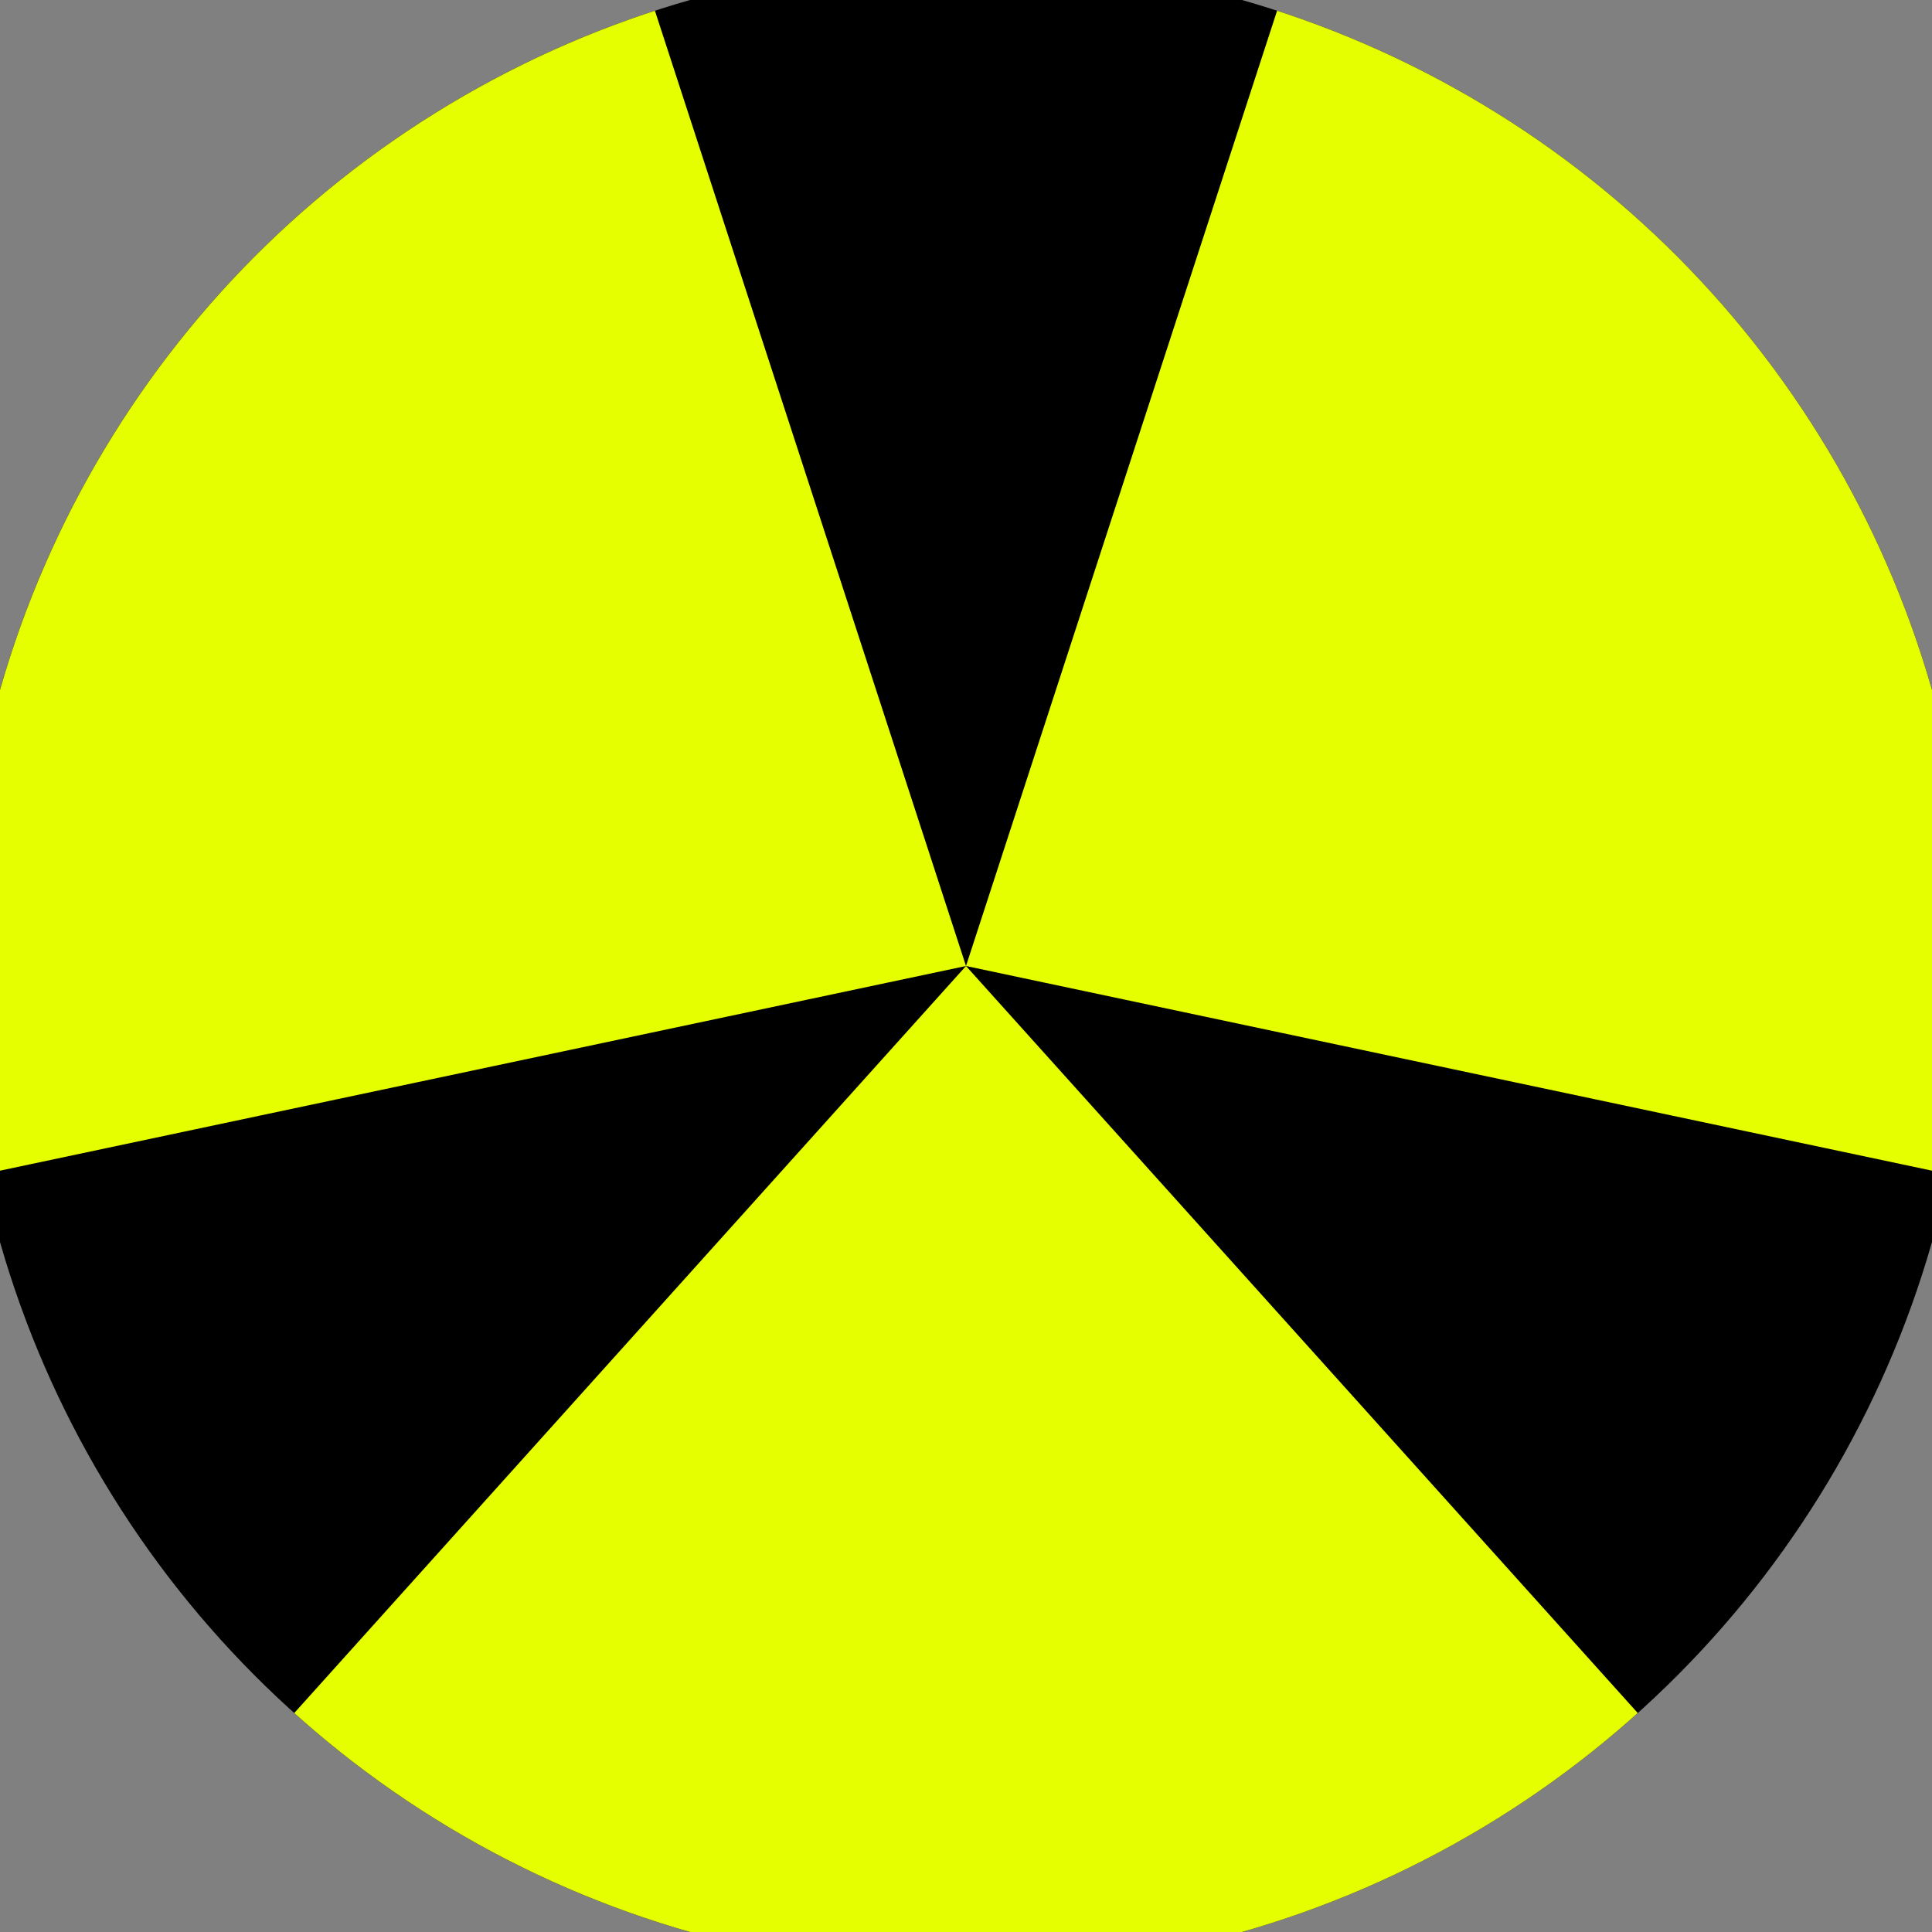
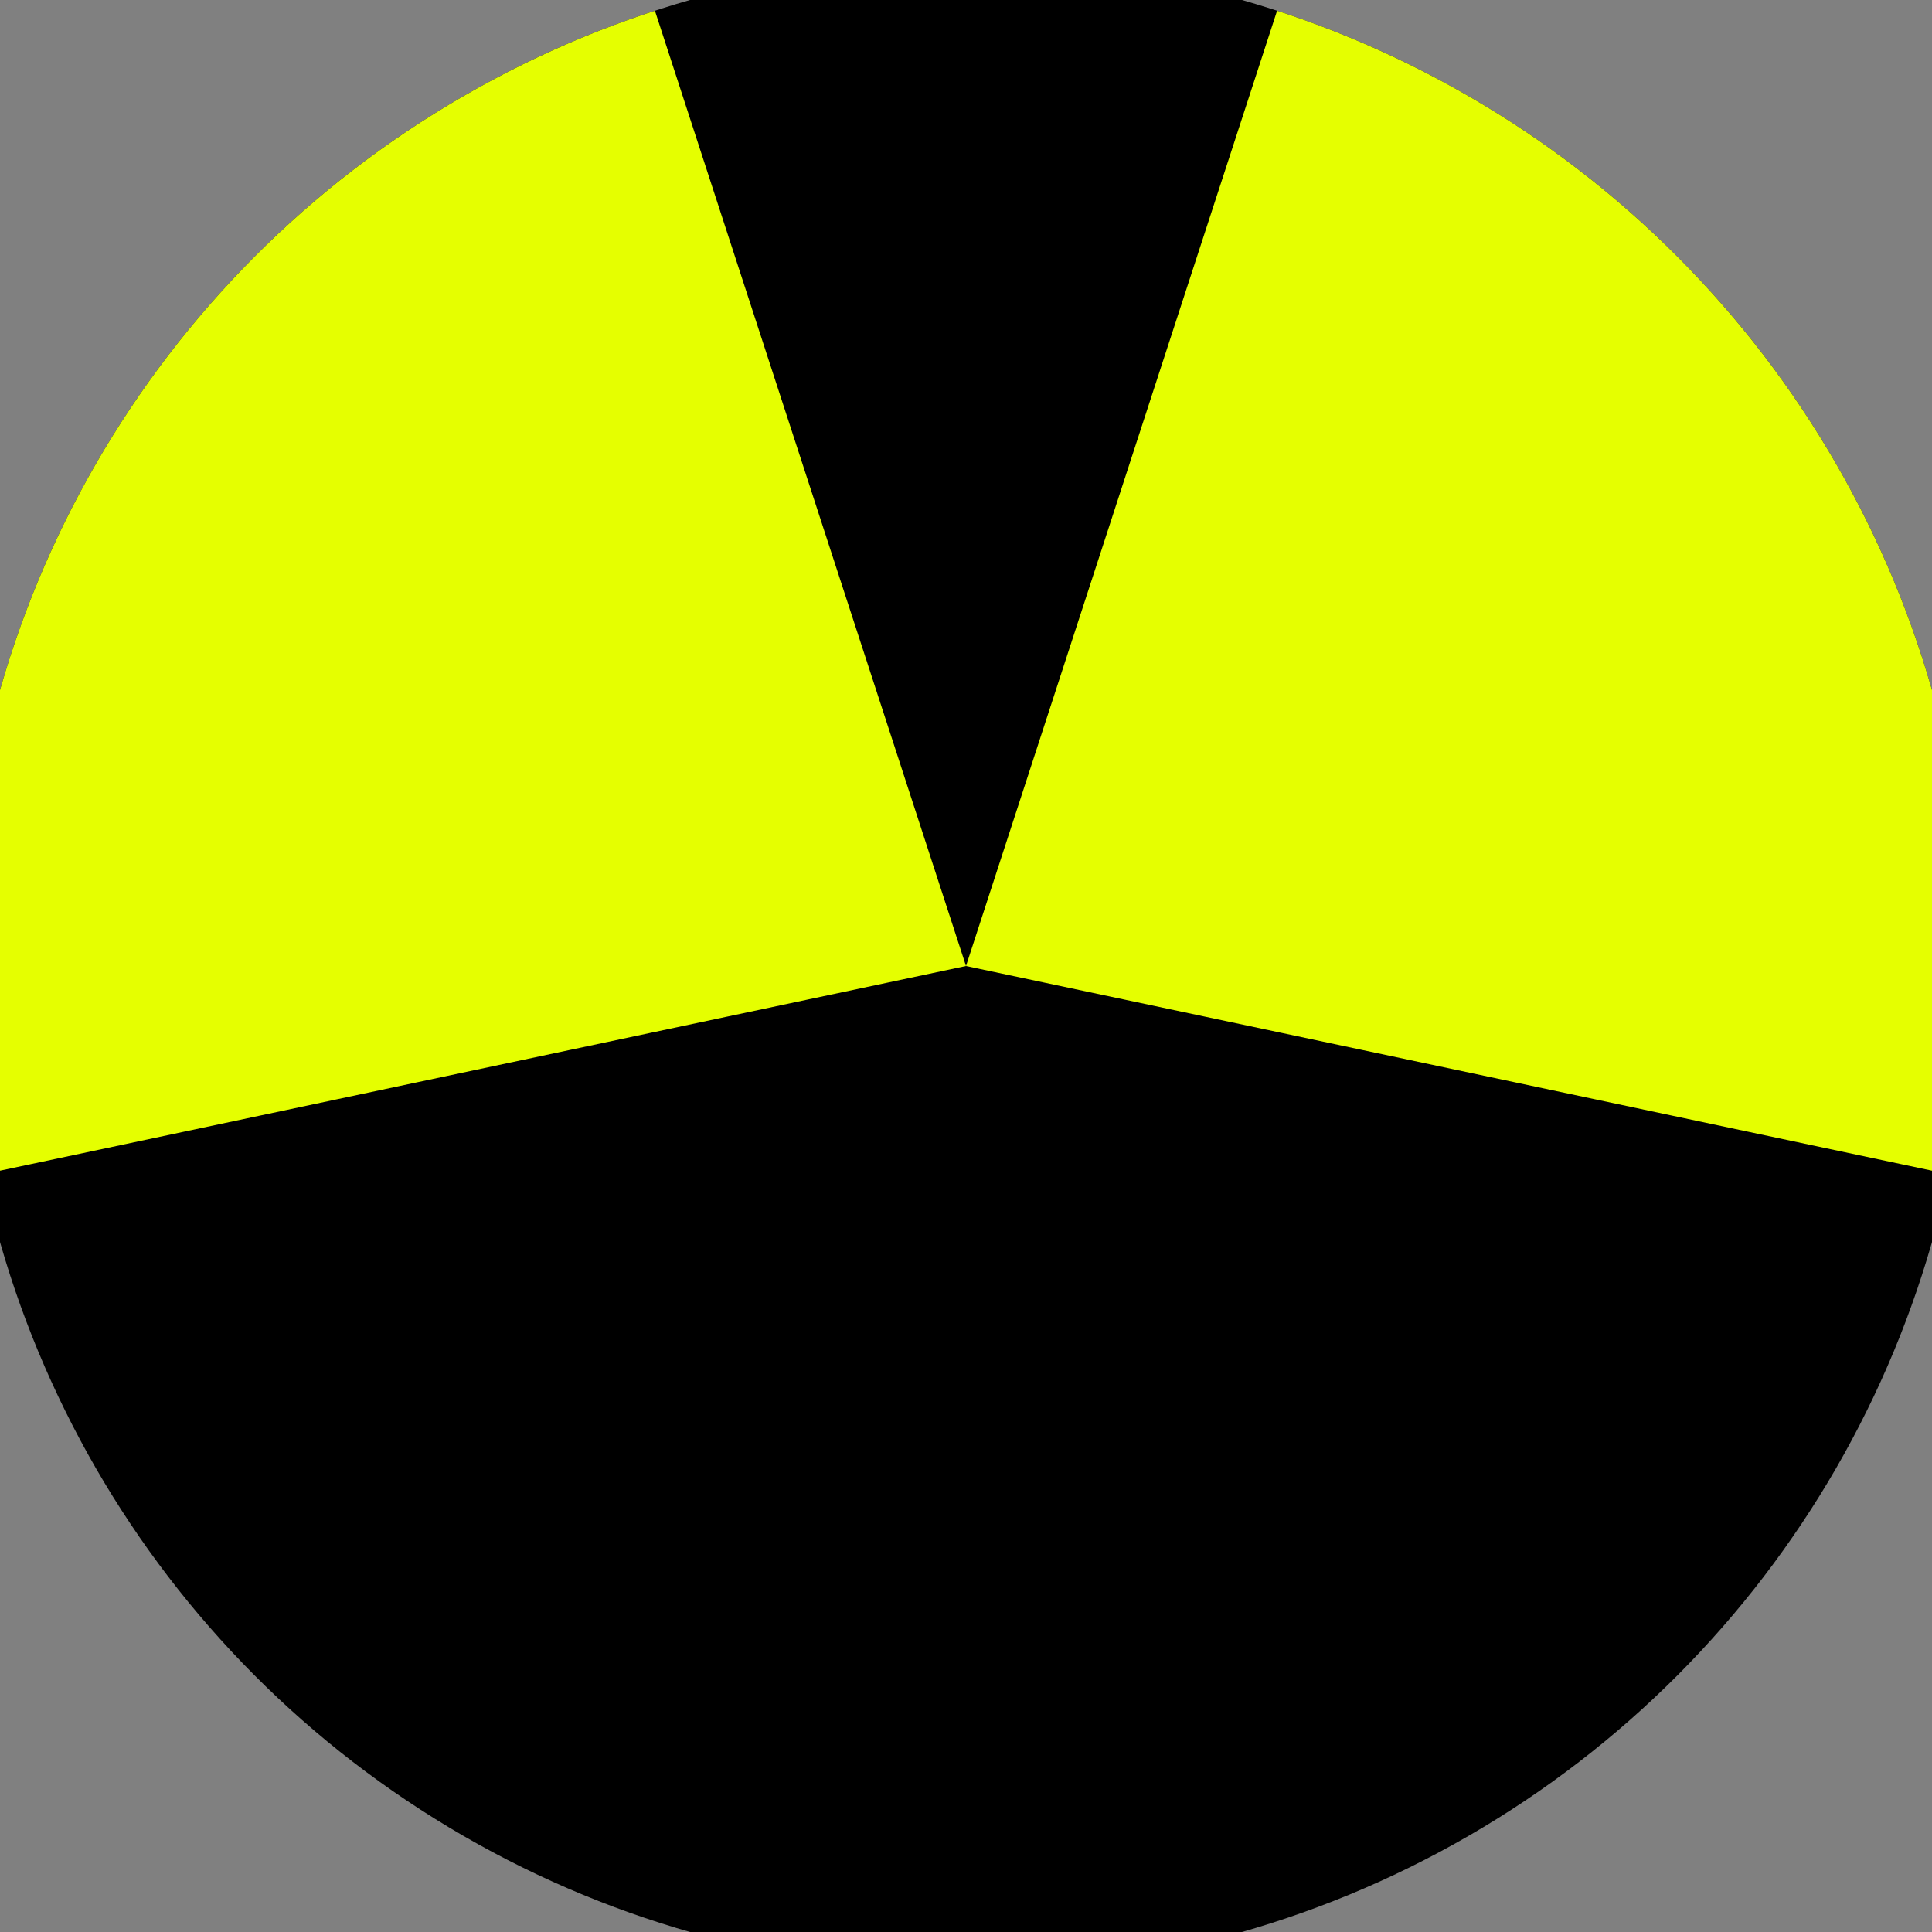
<svg xmlns="http://www.w3.org/2000/svg" width="128" height="128" viewBox="0 0 100 100" shape-rendering="geometricPrecision">
  <rect x="0" y="0" width="100" height="100" fill="#808080" stroke="none" />
  <defs>
    <clipPath id="clip">
      <circle cx="50" cy="50" r="52" />
    </clipPath>
  </defs>
  <g transform="rotate(180 50 50)">
    <rect x="0" y="0" width="100" height="100" fill="#000000" clip-path="url(#clip)" />
-     <path d="M 50 50 L -16.864 -24.358 L 116.864 -24.358 Z" fill="#e5ff00" clip-path="url(#clip)" />
    <path d="M 50 50 L 19.036 145.085 L -47.828 29.273 Z                           M 50 50 L 147.828 29.273 L 80.964 145.085" fill="#e5ff00" clip-path="url(#clip)" />
  </g>
</svg>